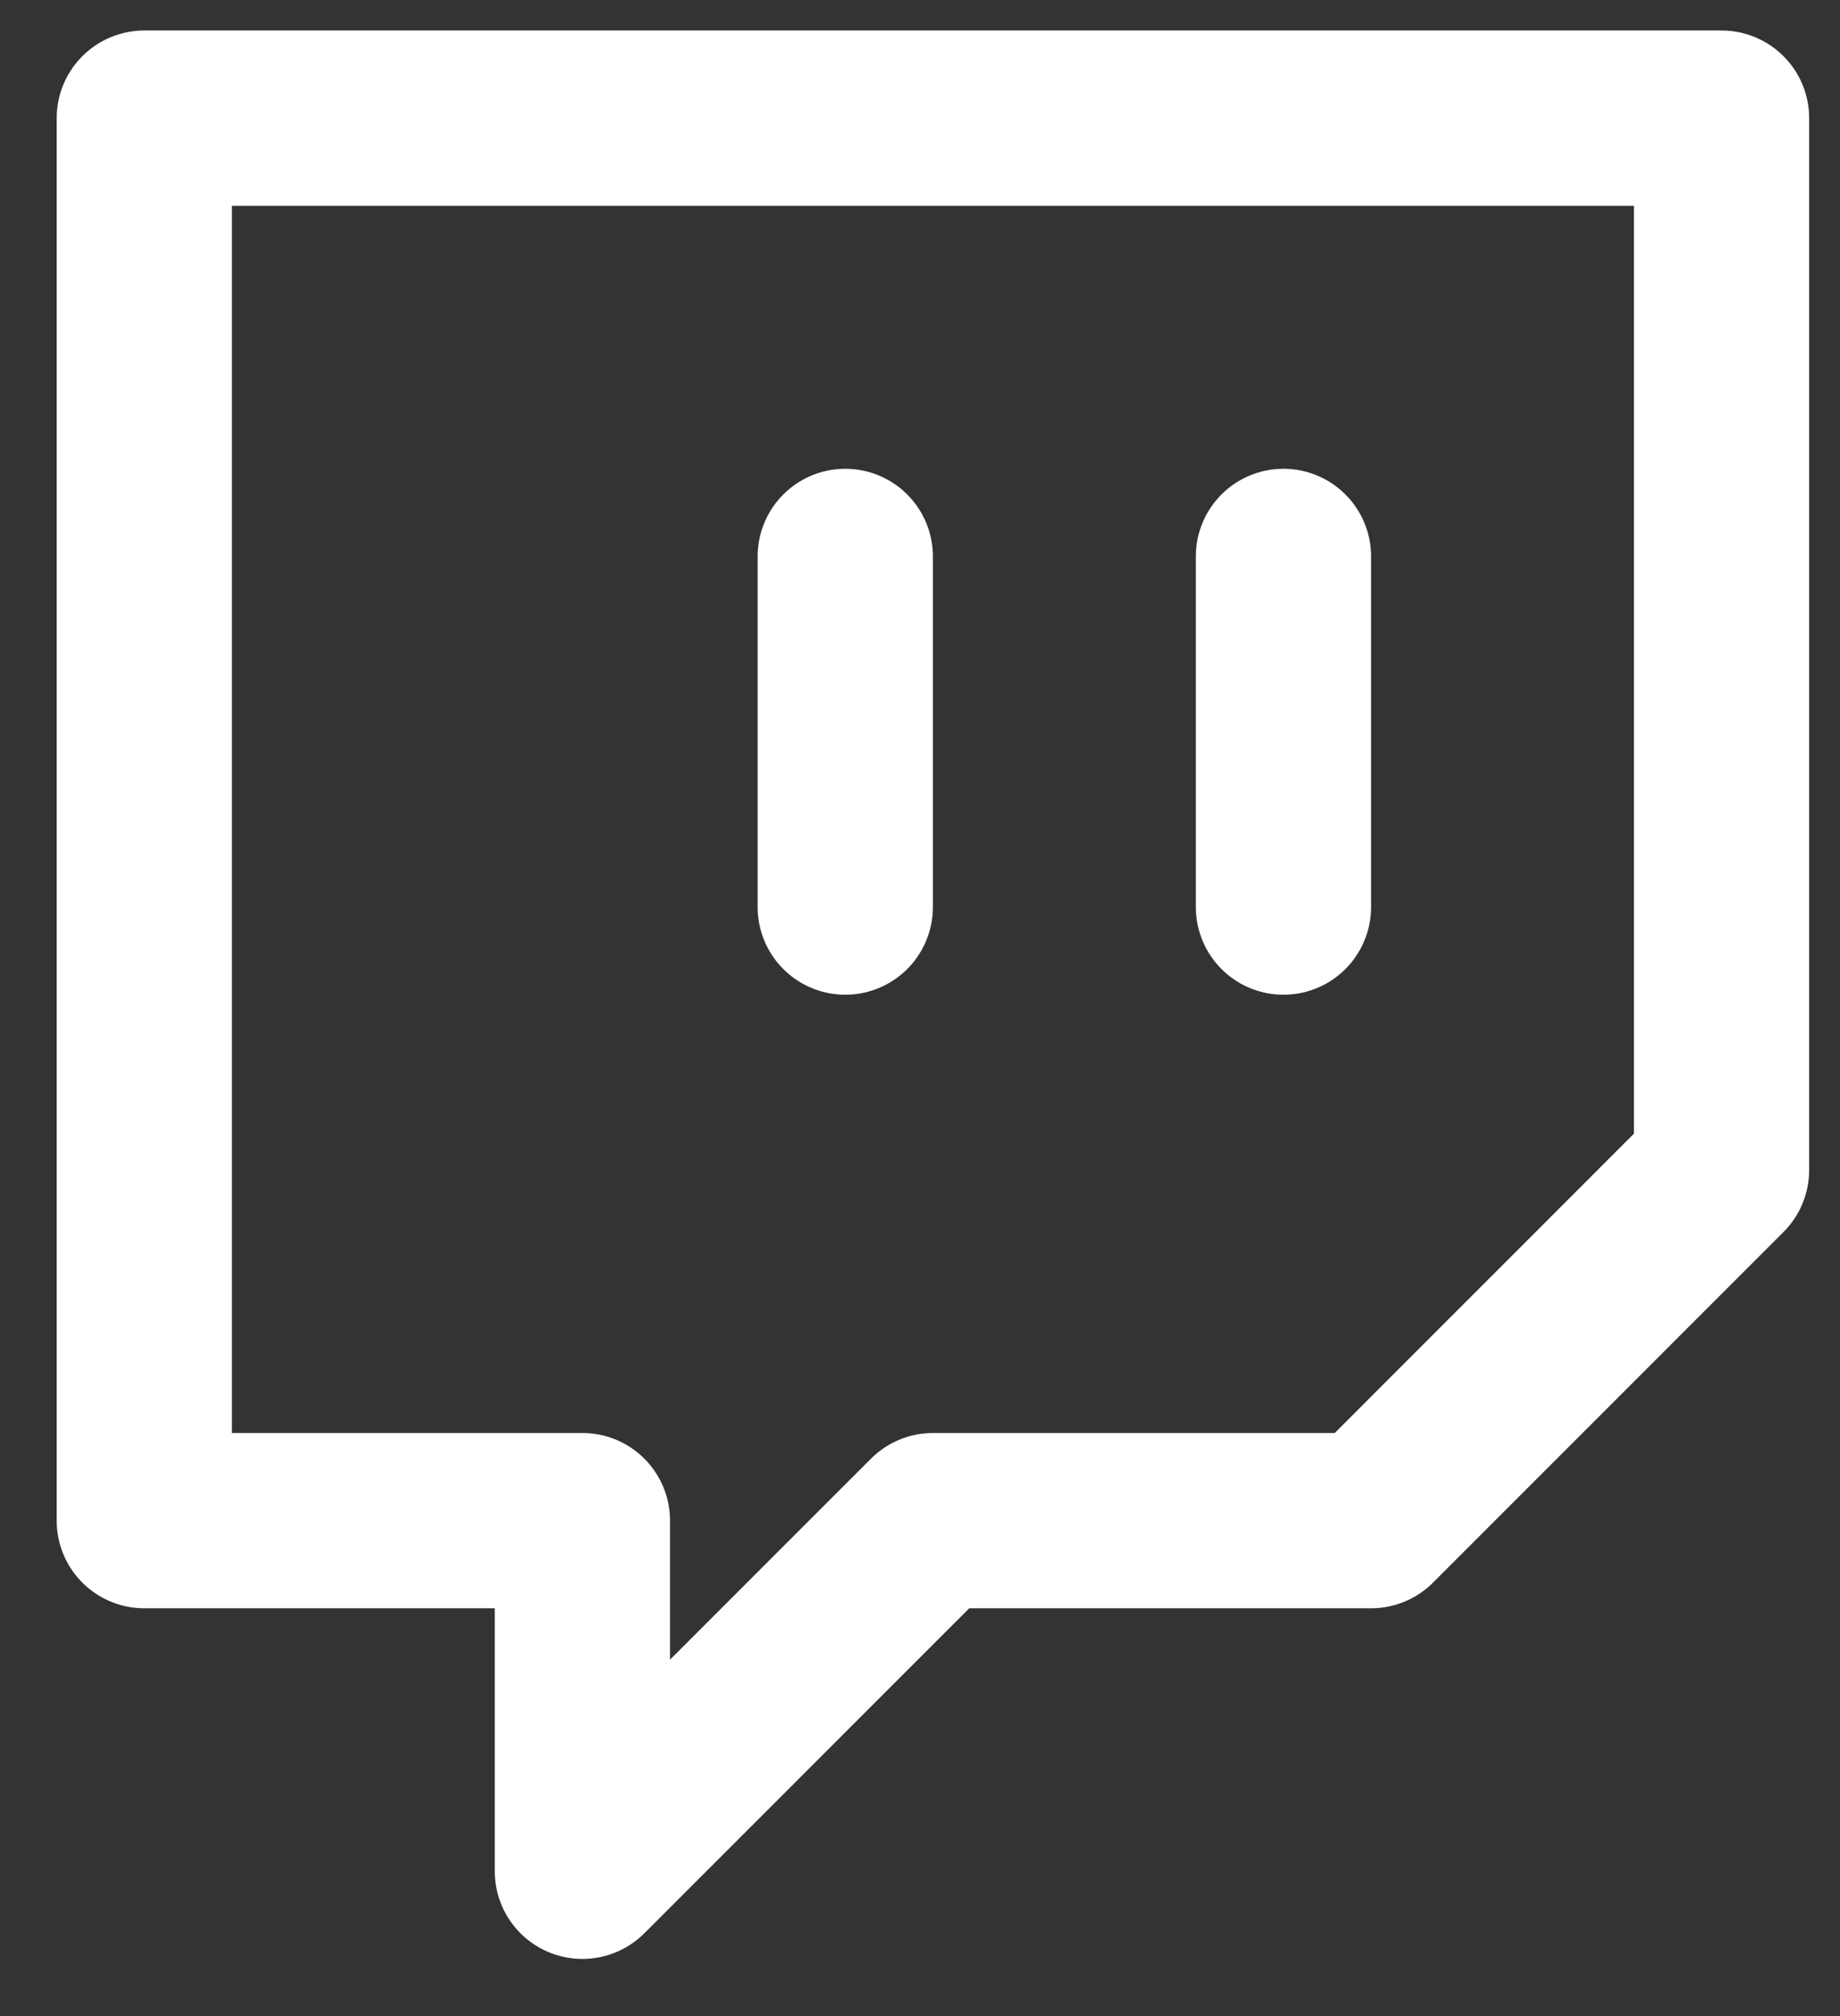
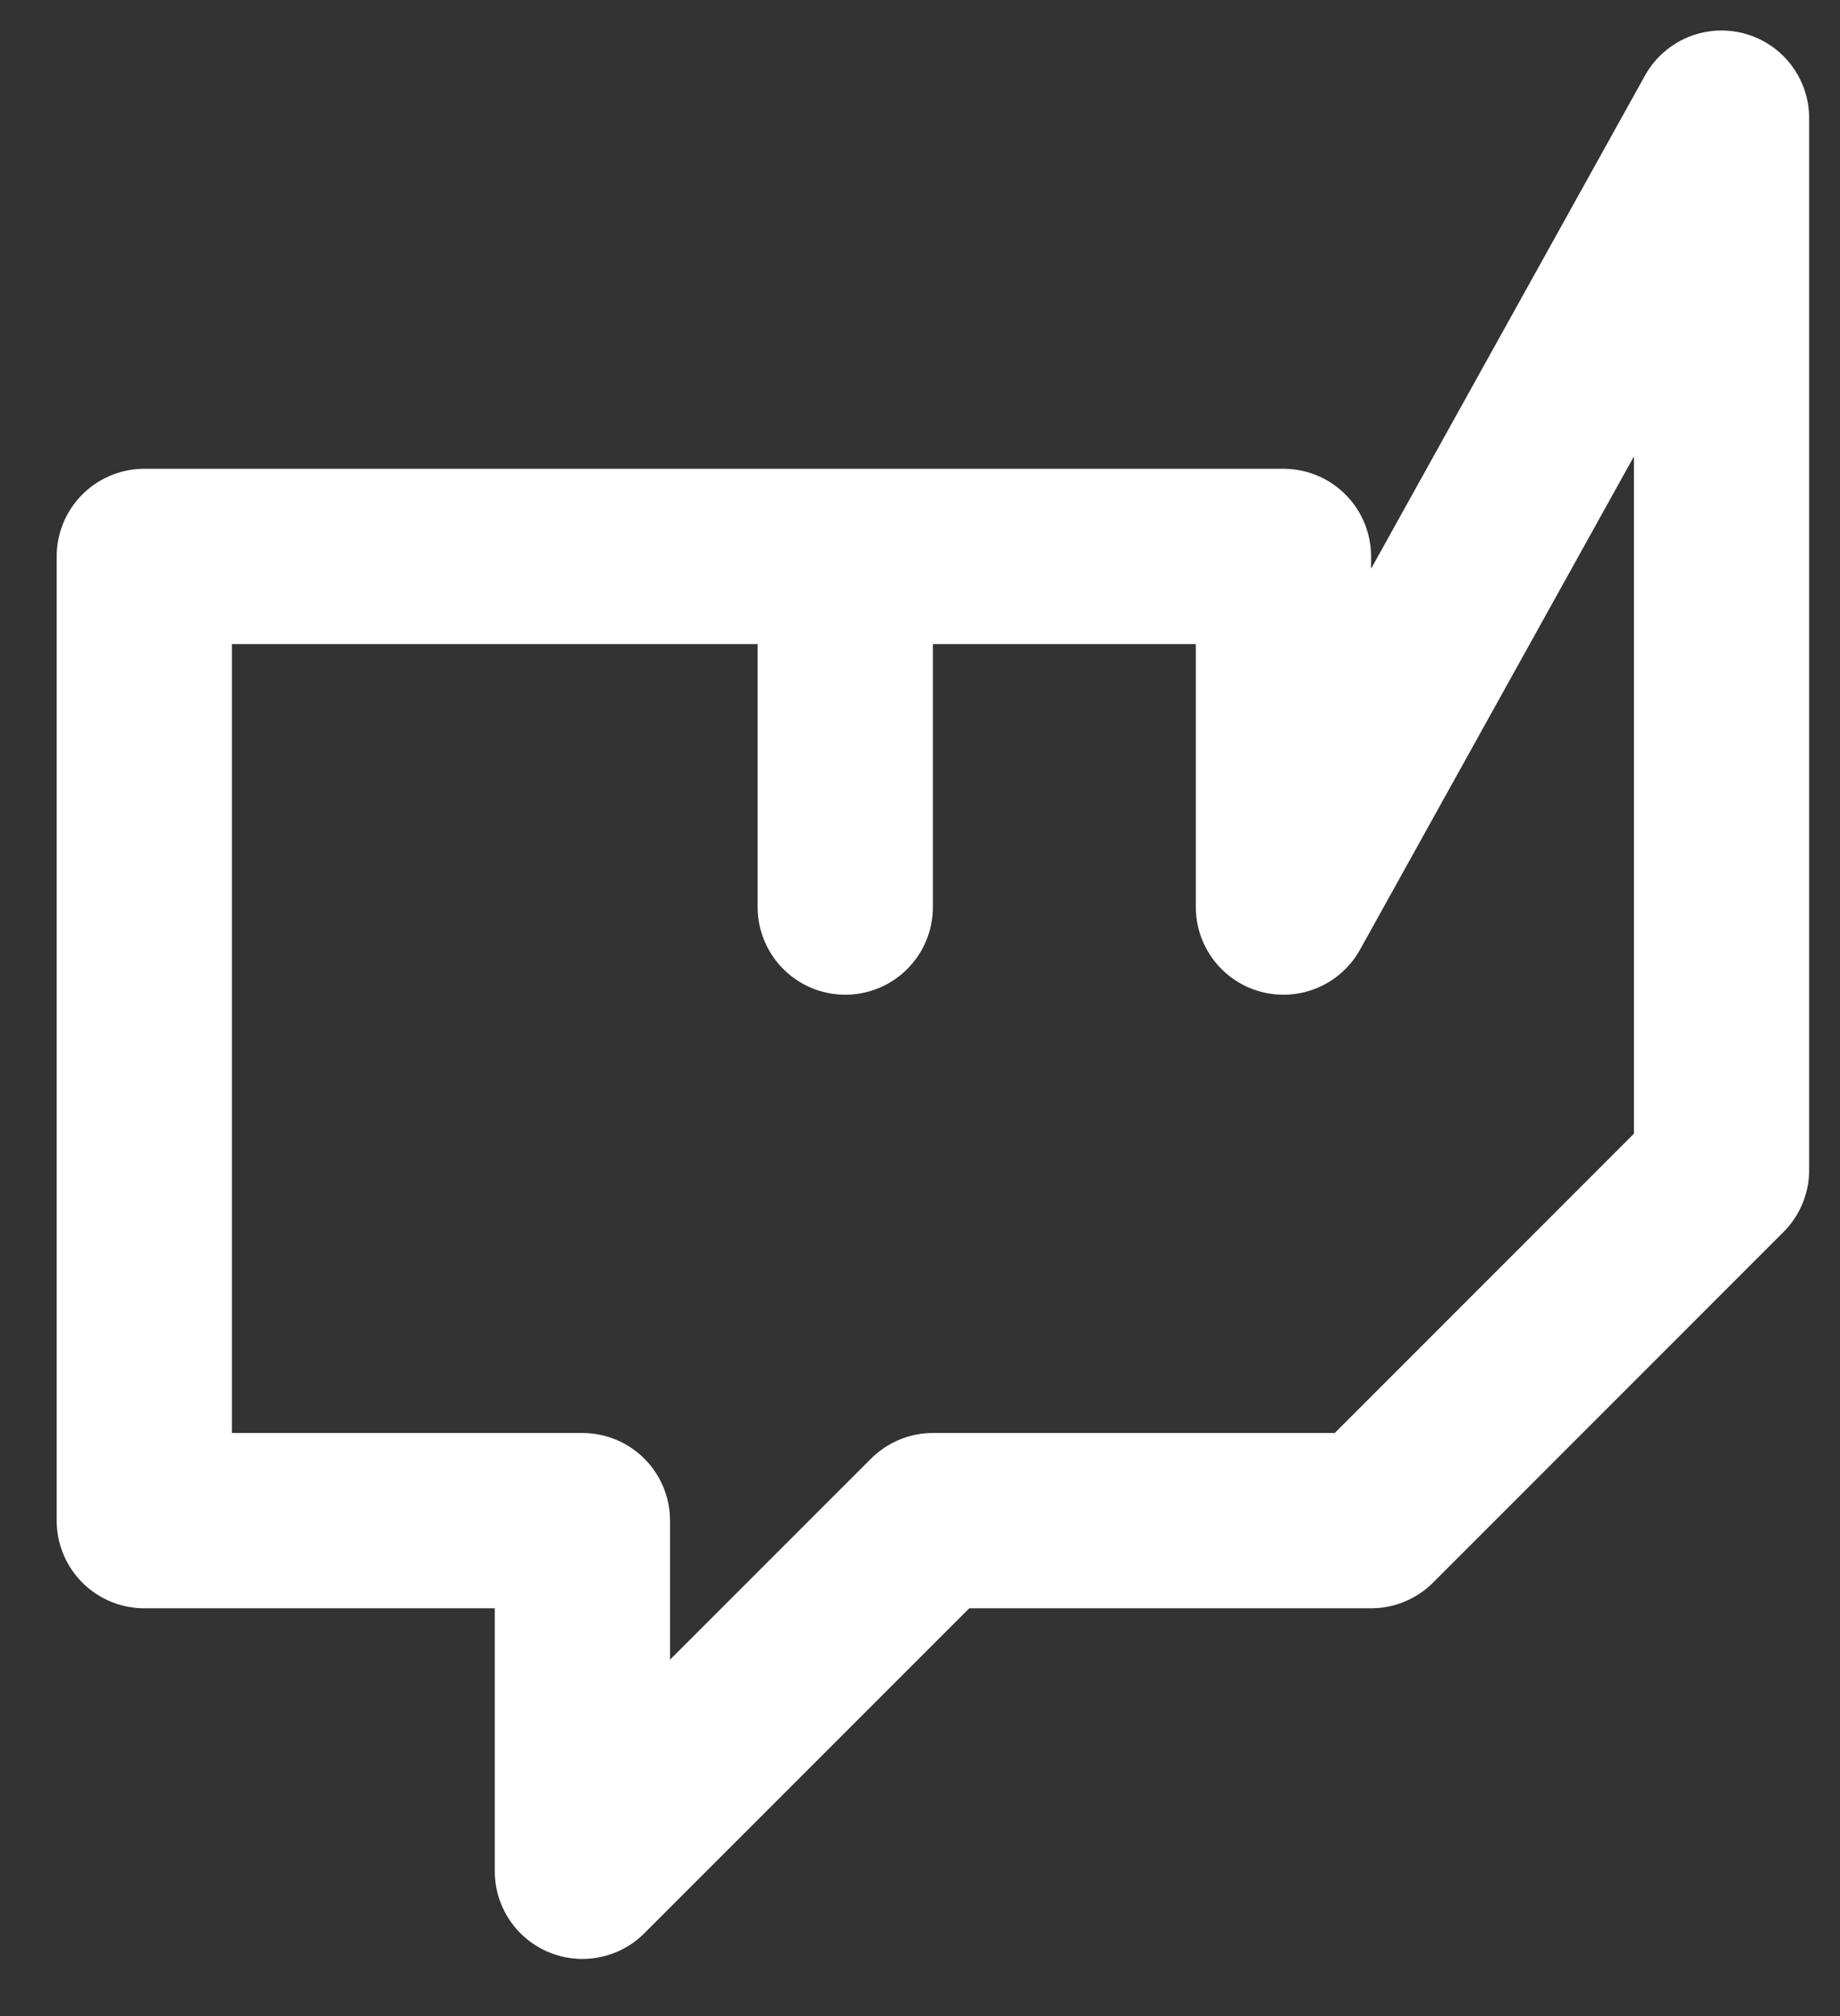
<svg xmlns="http://www.w3.org/2000/svg" width="21" height="23" viewBox="0 0 21 23" fill="none">
  <rect x="0" y="0" width="21" height="23" fill="#333333" stroke="none" />
-   <path d="M9.647 10.348V6.348M14.648 10.348V6.348M19.648 1.348H1.647V17.348H6.647V21.348L10.648 17.348H15.648L19.648 13.348V1.348Z" stroke="white" stroke-width="2" stroke-linecap="round" stroke-linejoin="round" />
+   <path d="M9.647 10.348V6.348M14.648 10.348V6.348H1.647V17.348H6.647V21.348L10.648 17.348H15.648L19.648 13.348V1.348Z" stroke="white" stroke-width="2" stroke-linecap="round" stroke-linejoin="round" />
</svg>